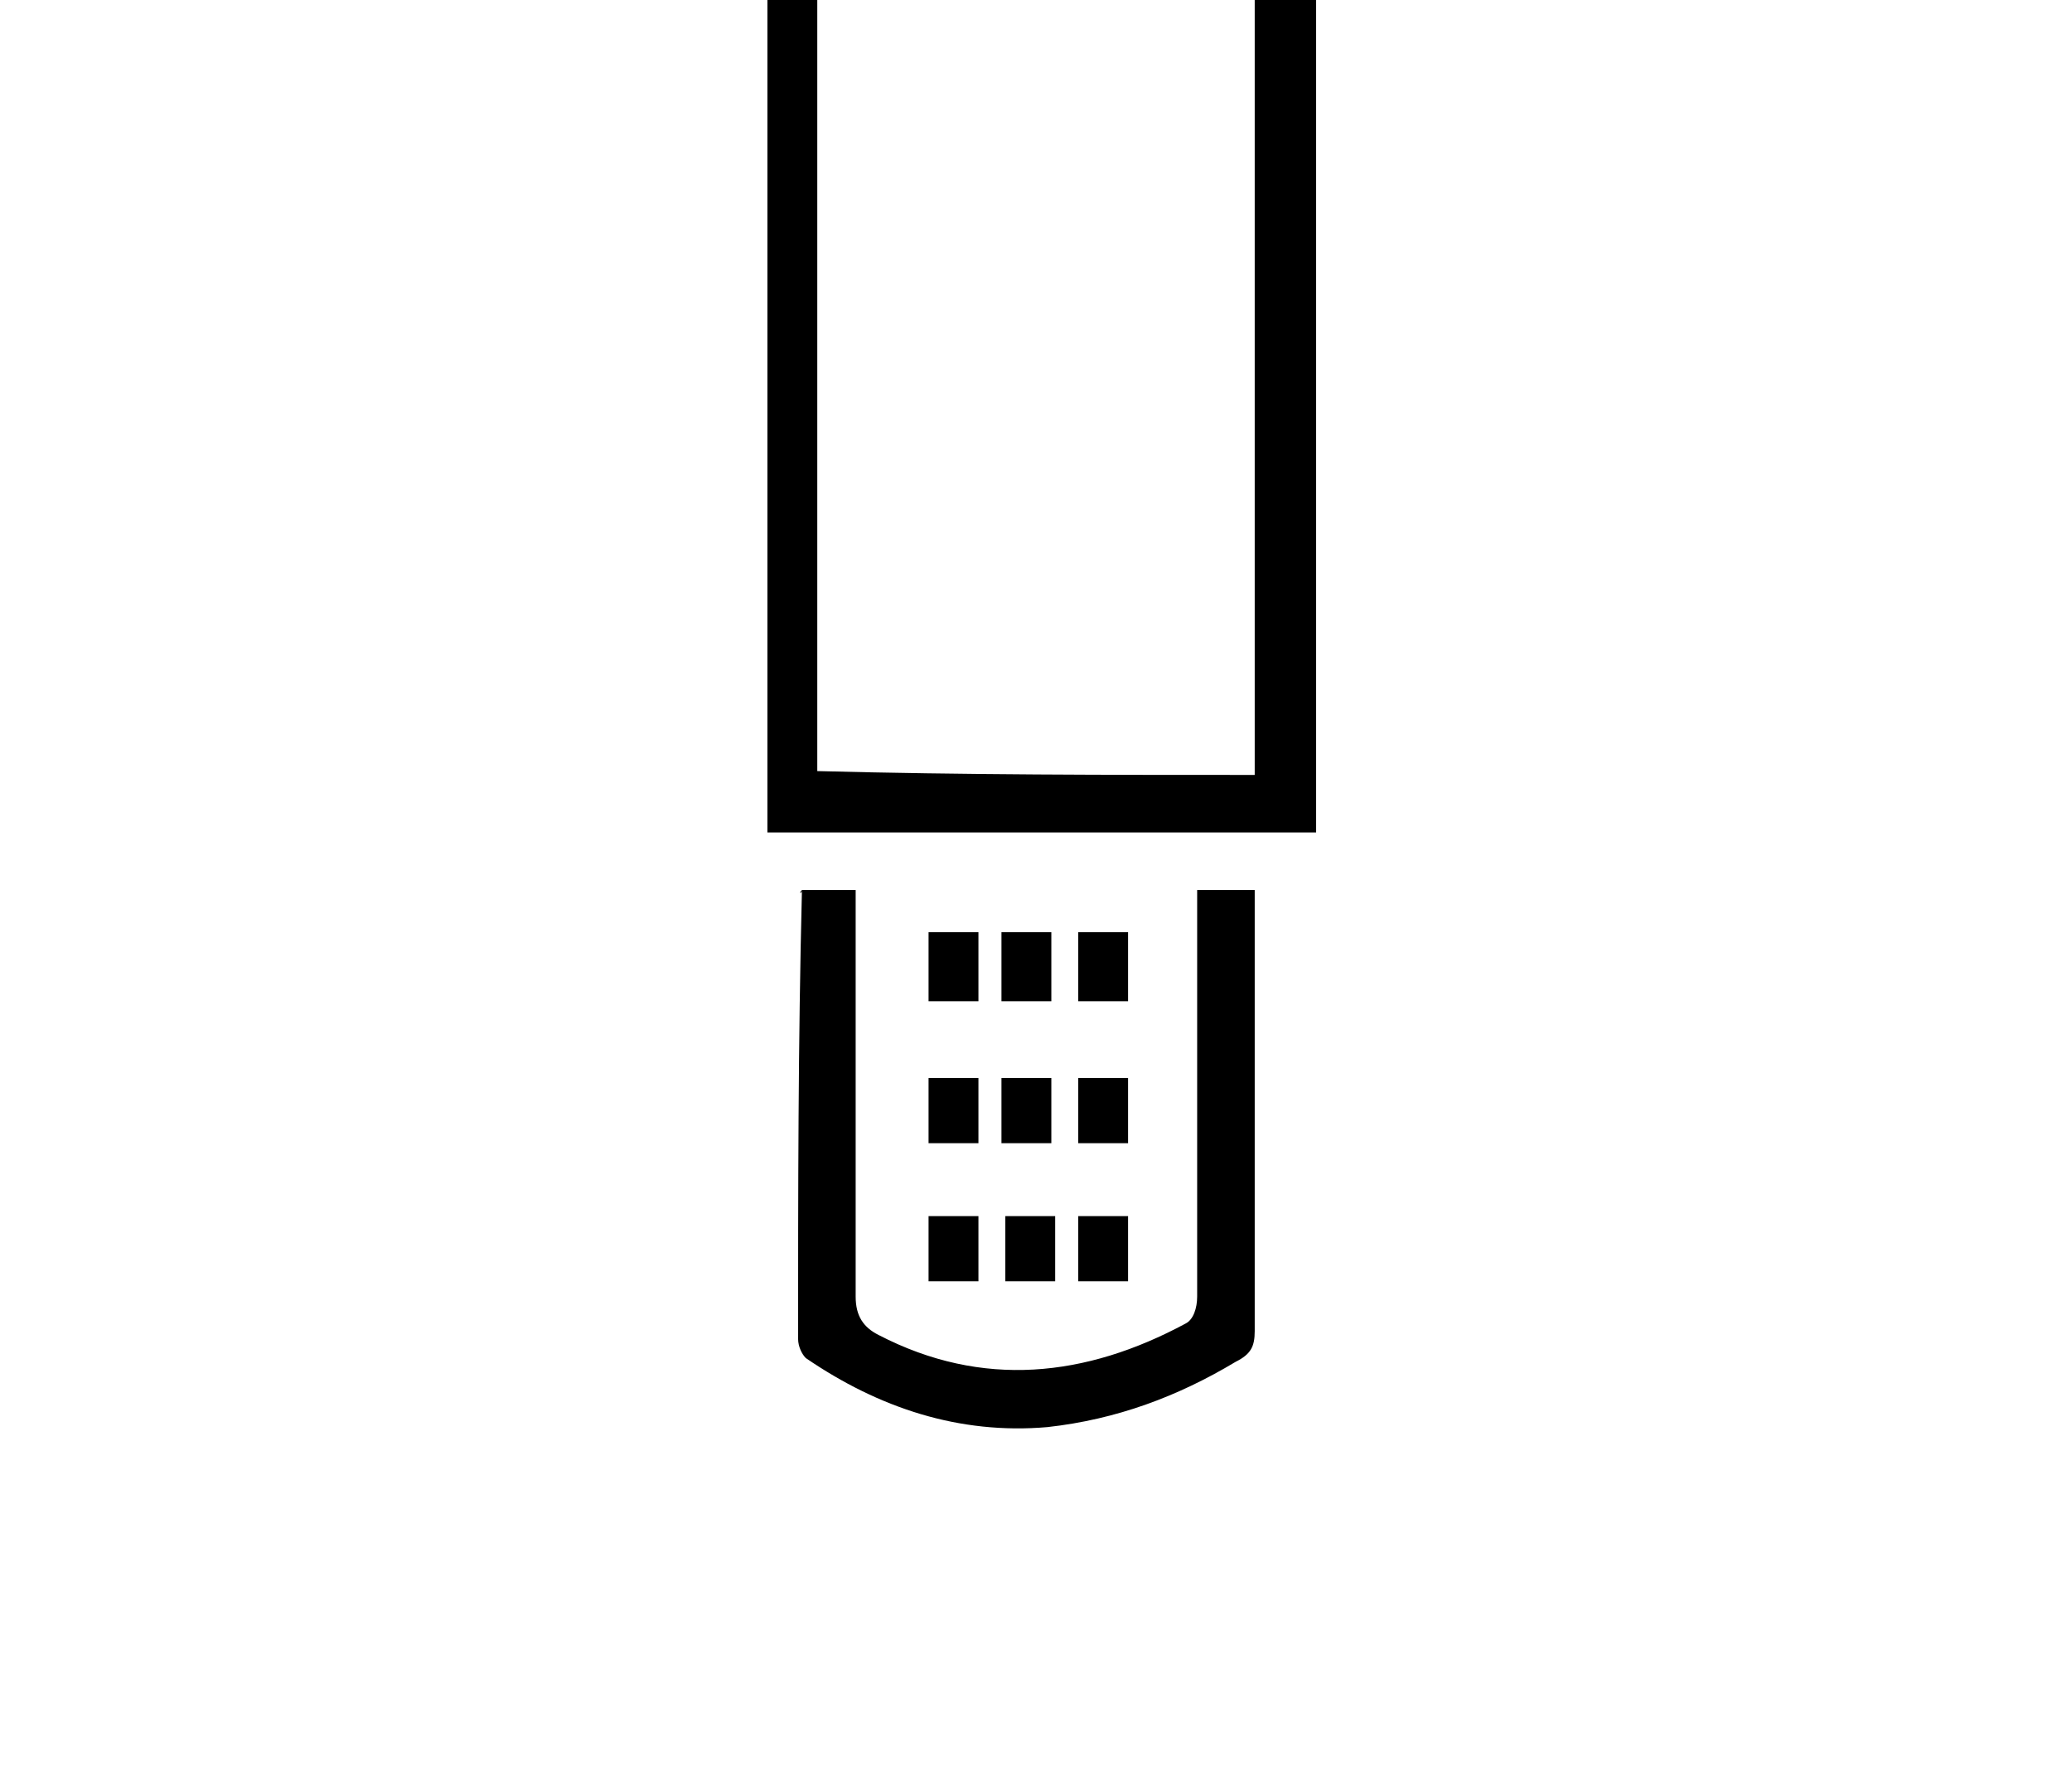
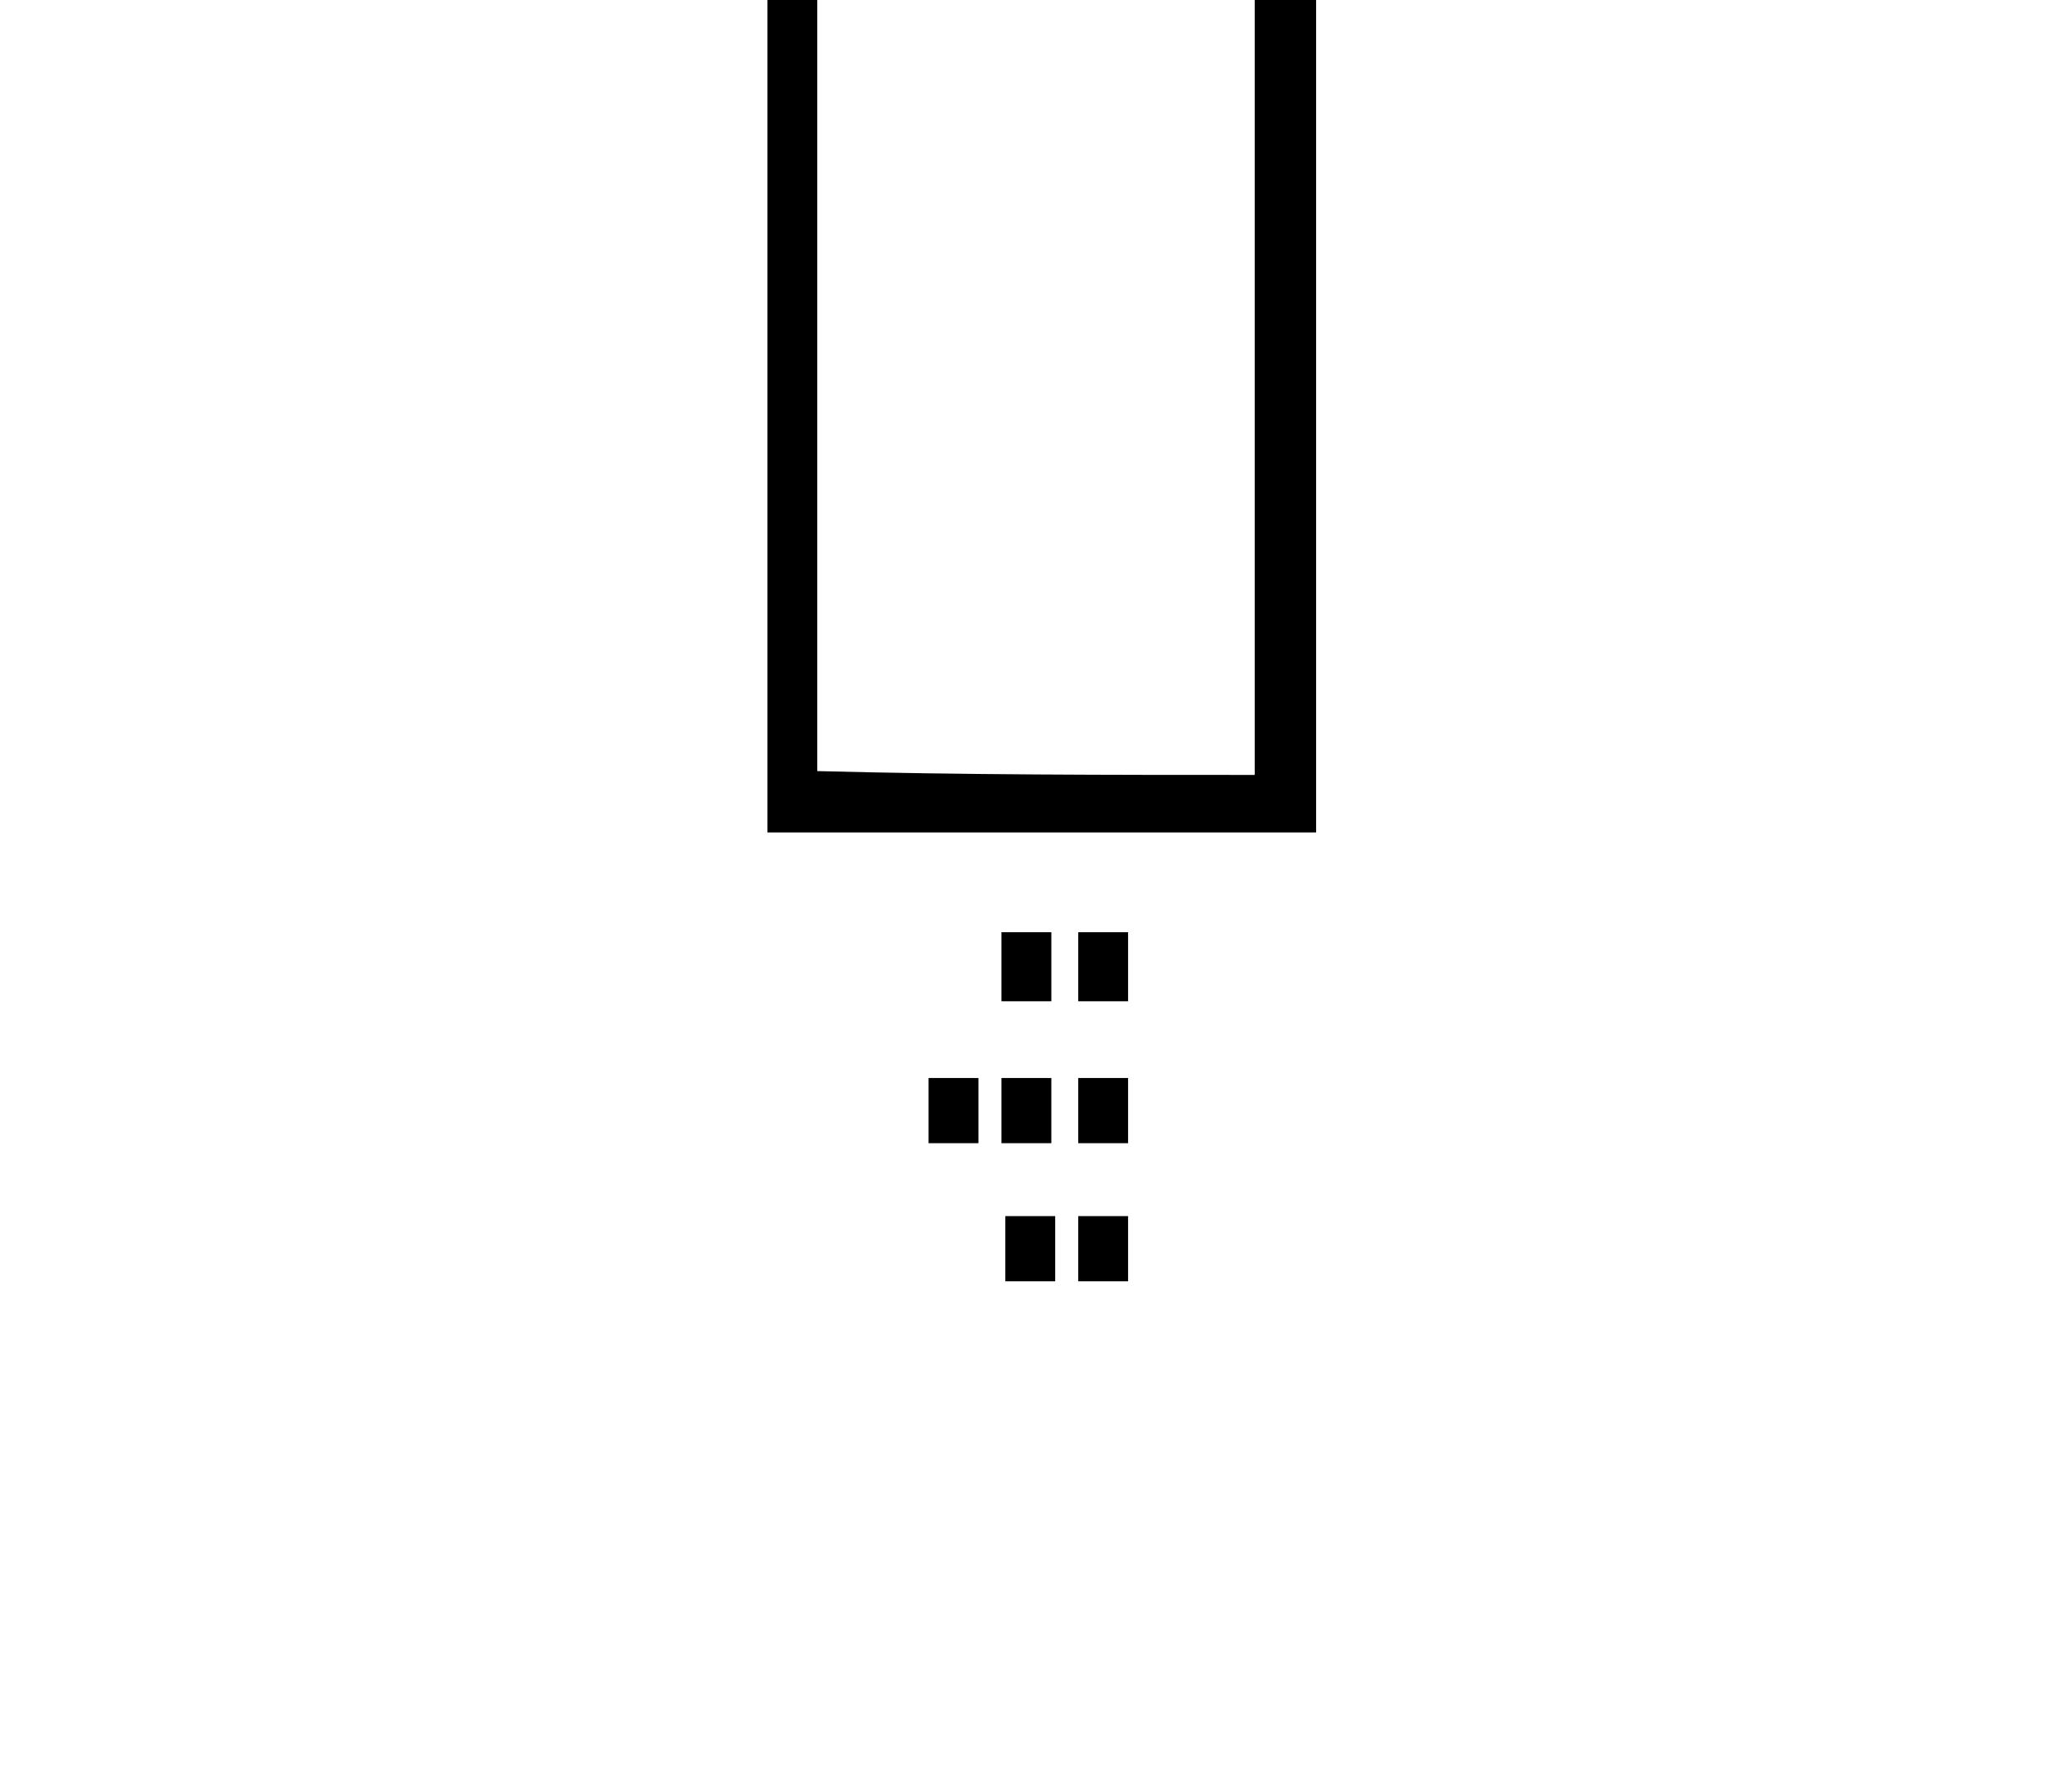
<svg xmlns="http://www.w3.org/2000/svg" version="1.1" id="Layer_1" x="0px" y="0px" viewBox="0 0 54 46" style="enable-background:new 0 0 54 46;" xml:space="preserve">
  <g id="jLwGWe.tif">
    <g>
      <path d="M25.3-19.3c1.2,0,2.3,0,3.5,0c0,0.7,0,1.4,0,2.1c0,2,0,4,0,6c0,0.4,0.1,0.9,0.4,1.3c1.6,2.7,3.2,5.5,4.8,8.2    c0.1,0.3,0.3,0.6,0.3,0.9c0,7.4,0,14.7,0,22.1c0,0.1,0,0.2,0,0.4c-4.7,0-9.5,0-14.3,0c0-0.2,0-0.4,0-0.6c0-7.3,0-14.5,0-21.8    c0-0.3,0.1-0.7,0.3-0.9c1.6-2.8,3.2-5.5,4.8-8.3c0.2-0.4,0.3-0.8,0.3-1.3c0-2.5,0-5,0-7.5C25.3-18.8,25.3-19,25.3-19.3z     M32.7,20.2c0-0.2,0-0.3,0-0.4c0-6.7,0-13.5,0-20.2c0-0.3-0.1-0.6-0.3-0.9c-1.6-2.8-3.3-5.6-4.9-8.4c-0.2-0.3-0.3-0.6-0.3-1    c0-2.2,0-4.5,0-6.7c0-0.3,0-0.7-0.5-0.4c0,2.4,0,4.7,0,7.1c0,0.3-0.1,0.7-0.3,1c-1.6,2.8-3.2,5.5-4.8,8.3    c-0.2,0.3-0.3,0.8-0.3,1.1c0,6.6,0,13.2,0,19.8c0,0.2,0,0.4,0,0.6C25.1,20.2,28.9,20.2,32.7,20.2z" />
-       <path d="M20.9,23.2c0.5,0,0.9,0,1.4,0c0,0.2,0,0.5,0,0.7c0,3.3,0,6.6,0,9.9c0,0.5,0.2,0.8,0.6,1c2.7,1.4,5.4,1.1,8-0.3    c0.2-0.1,0.3-0.4,0.3-0.7c0-3.3,0-6.6,0-9.9c0-0.2,0-0.4,0-0.7c0.5,0,1,0,1.5,0c0,0.2,0,0.4,0,0.6c0,3.6,0,7.3,0,10.9    c0,0.4-0.1,0.6-0.5,0.8c-1.5,0.9-3.1,1.5-4.9,1.7c-2.3,0.2-4.4-0.5-6.3-1.8c-0.1-0.1-0.2-0.3-0.2-0.5    C20.8,31.1,20.8,27.2,20.9,23.2C20.8,23.3,20.9,23.3,20.9,23.2z" />
      <g>
-         <path d="M25.5,26.1c-0.5,0-0.9,0-1.3,0c0-0.6,0-1.1,0-1.8c0.4,0,0.8,0,1.3,0C25.5,24.9,25.5,25.5,25.5,26.1z" />
        <path d="M24.2,29.8c0-0.6,0-1.1,0-1.7c0.4,0,0.9,0,1.3,0c0,0.6,0,1.1,0,1.7C25,29.8,24.6,29.8,24.2,29.8z" />
-         <path d="M25.5,31.7c0,0.6,0,1.2,0,1.7c-0.4,0-0.9,0-1.3,0c0-0.6,0-1.1,0-1.7C24.6,31.7,25,31.7,25.5,31.7z" />
      </g>
      <g>
        <path d="M27.4,26.1c-0.5,0-0.9,0-1.3,0c0-0.6,0-1.1,0-1.8c0.4,0,0.8,0,1.3,0C27.4,24.9,27.4,25.5,27.4,26.1z" />
        <path d="M26.1,29.8c0-0.6,0-1.1,0-1.7c0.4,0,0.9,0,1.3,0c0,0.6,0,1.1,0,1.7C27,29.8,26.6,29.8,26.1,29.8z" />
        <path d="M27.5,31.7c0,0.6,0,1.2,0,1.7c-0.4,0-0.9,0-1.3,0c0-0.6,0-1.1,0-1.7C26.6,31.7,27,31.7,27.5,31.7z" />
      </g>
      <g>
        <path d="M29.4,26.1c-0.5,0-0.9,0-1.3,0c0-0.6,0-1.1,0-1.8c0.4,0,0.8,0,1.3,0C29.4,24.9,29.4,25.5,29.4,26.1z" />
        <path d="M28.1,29.8c0-0.6,0-1.1,0-1.7c0.4,0,0.9,0,1.3,0c0,0.6,0,1.1,0,1.7C29,29.8,28.5,29.8,28.1,29.8z" />
        <path d="M29.4,31.7c0,0.6,0,1.2,0,1.7c-0.4,0-0.9,0-1.3,0c0-0.6,0-1.1,0-1.7C28.5,31.7,29,31.7,29.4,31.7z" />
      </g>
    </g>
  </g>
</svg>